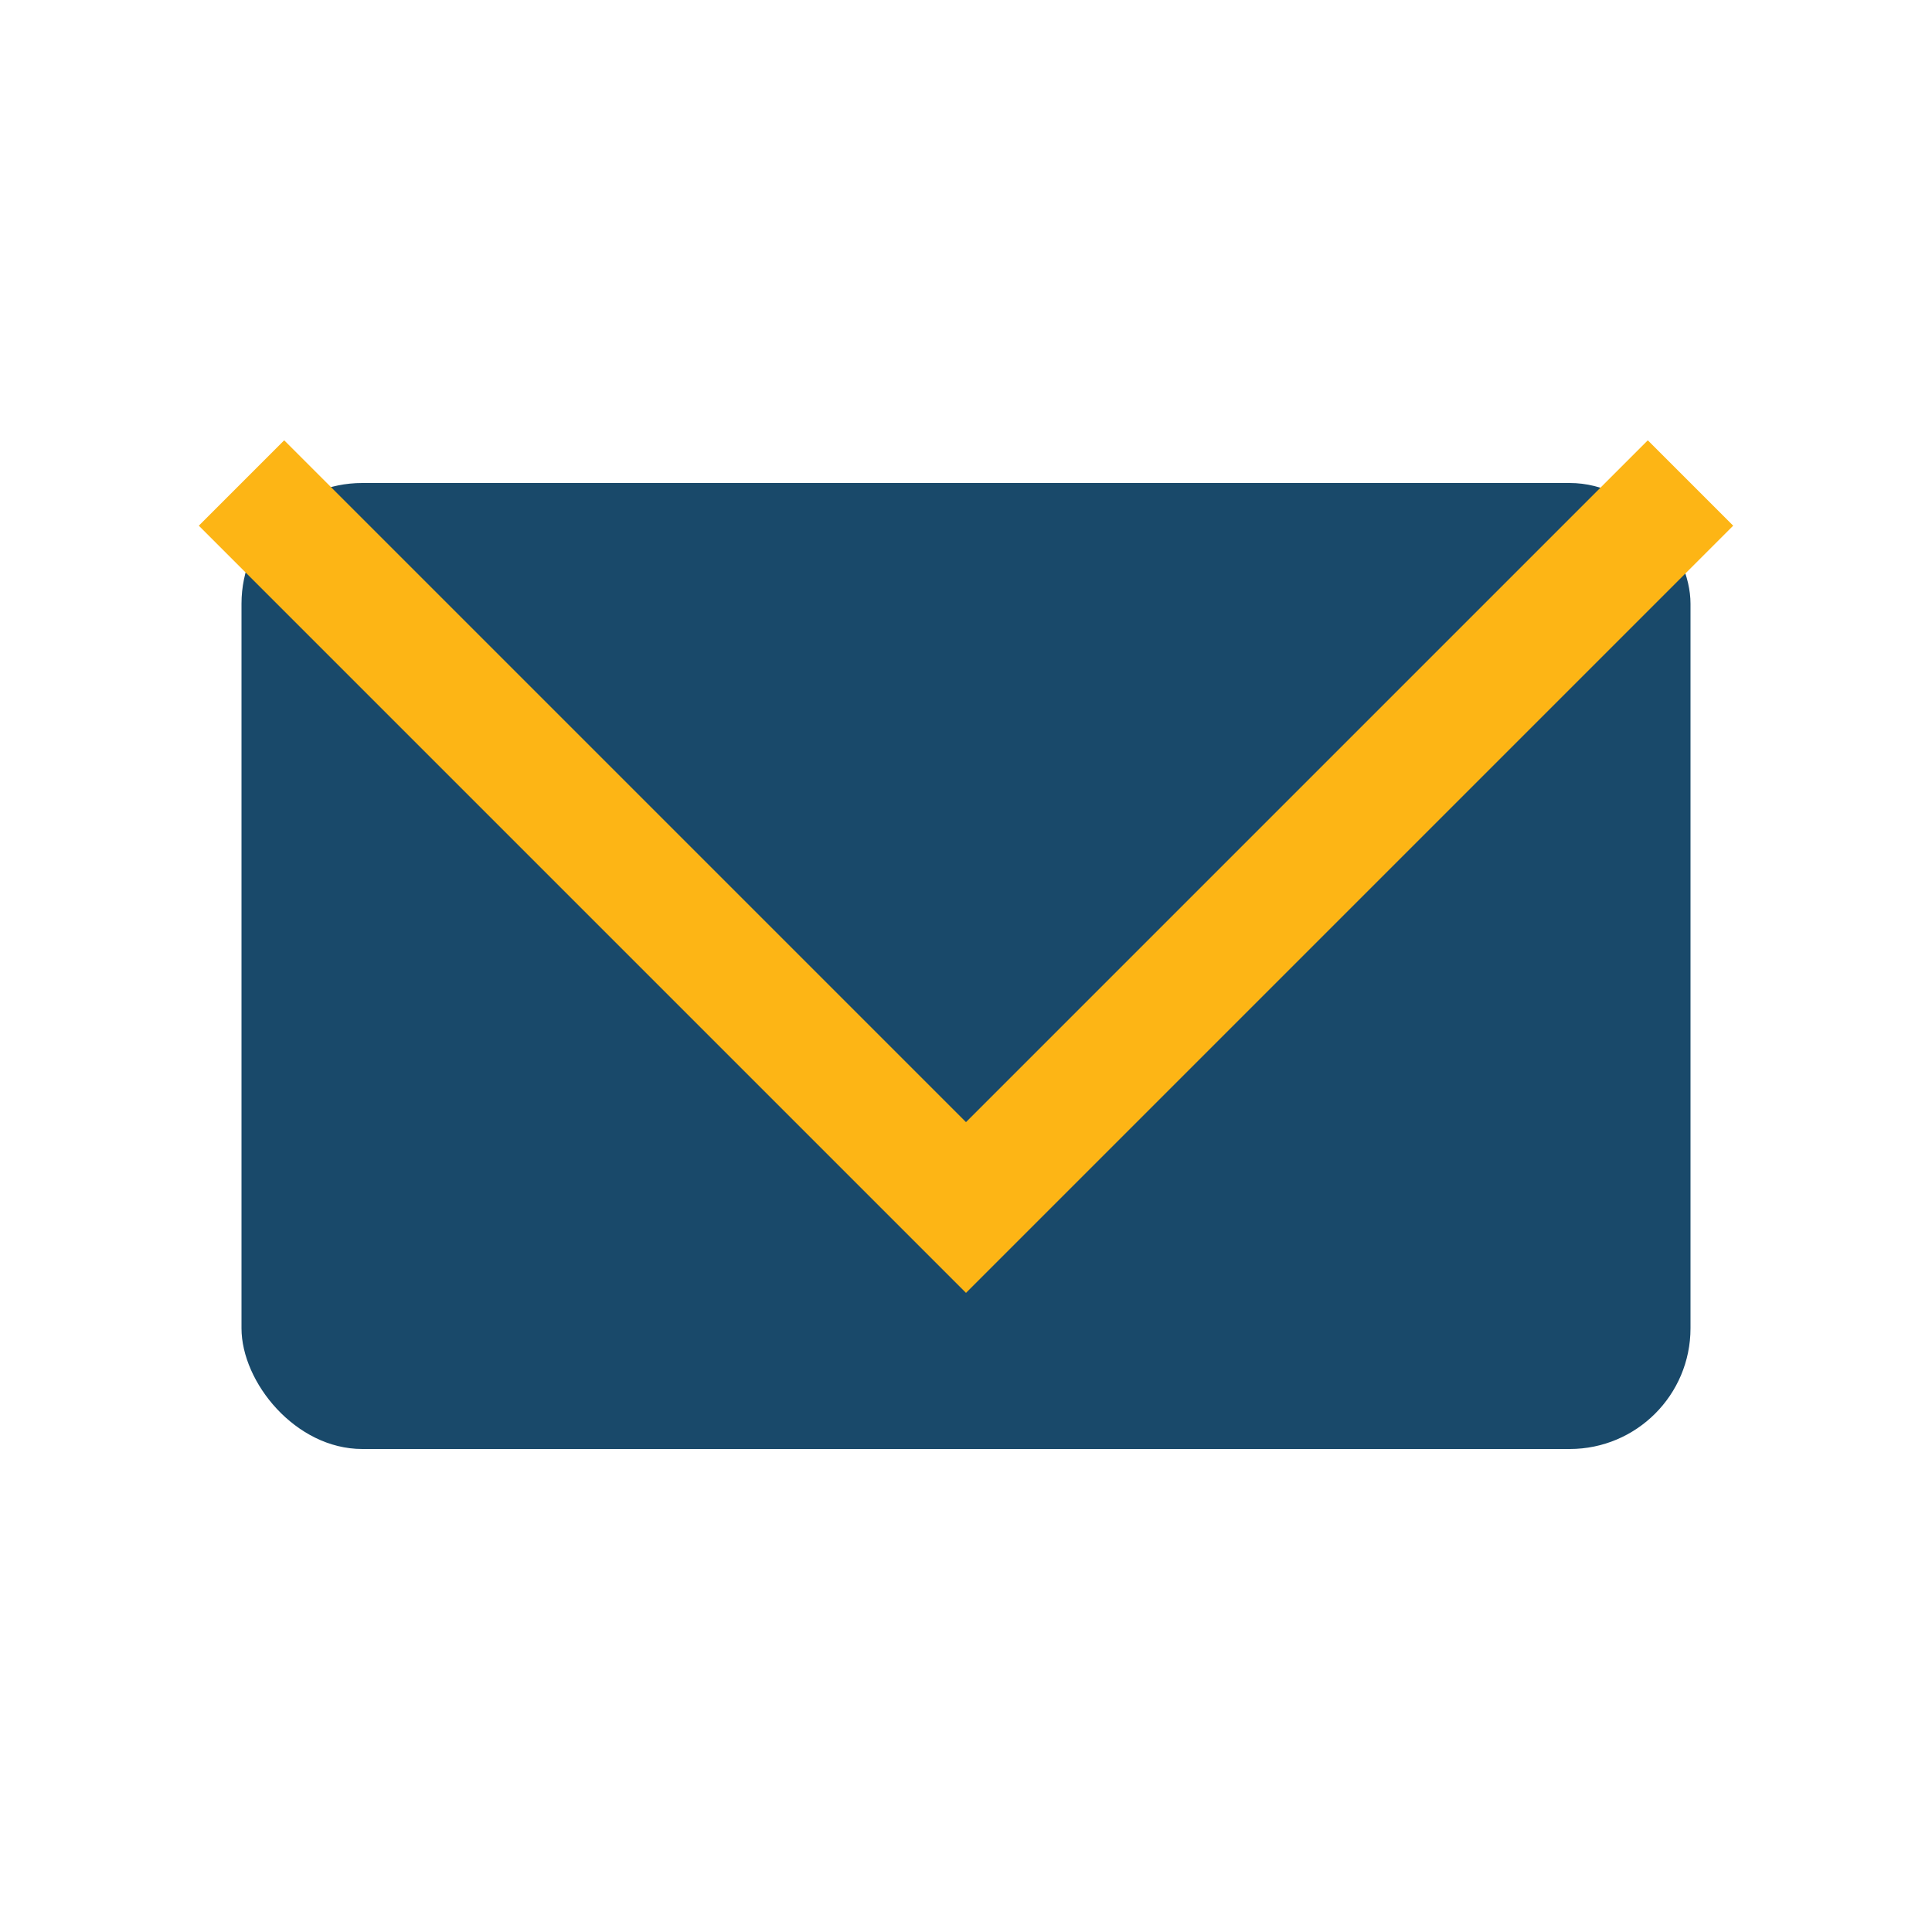
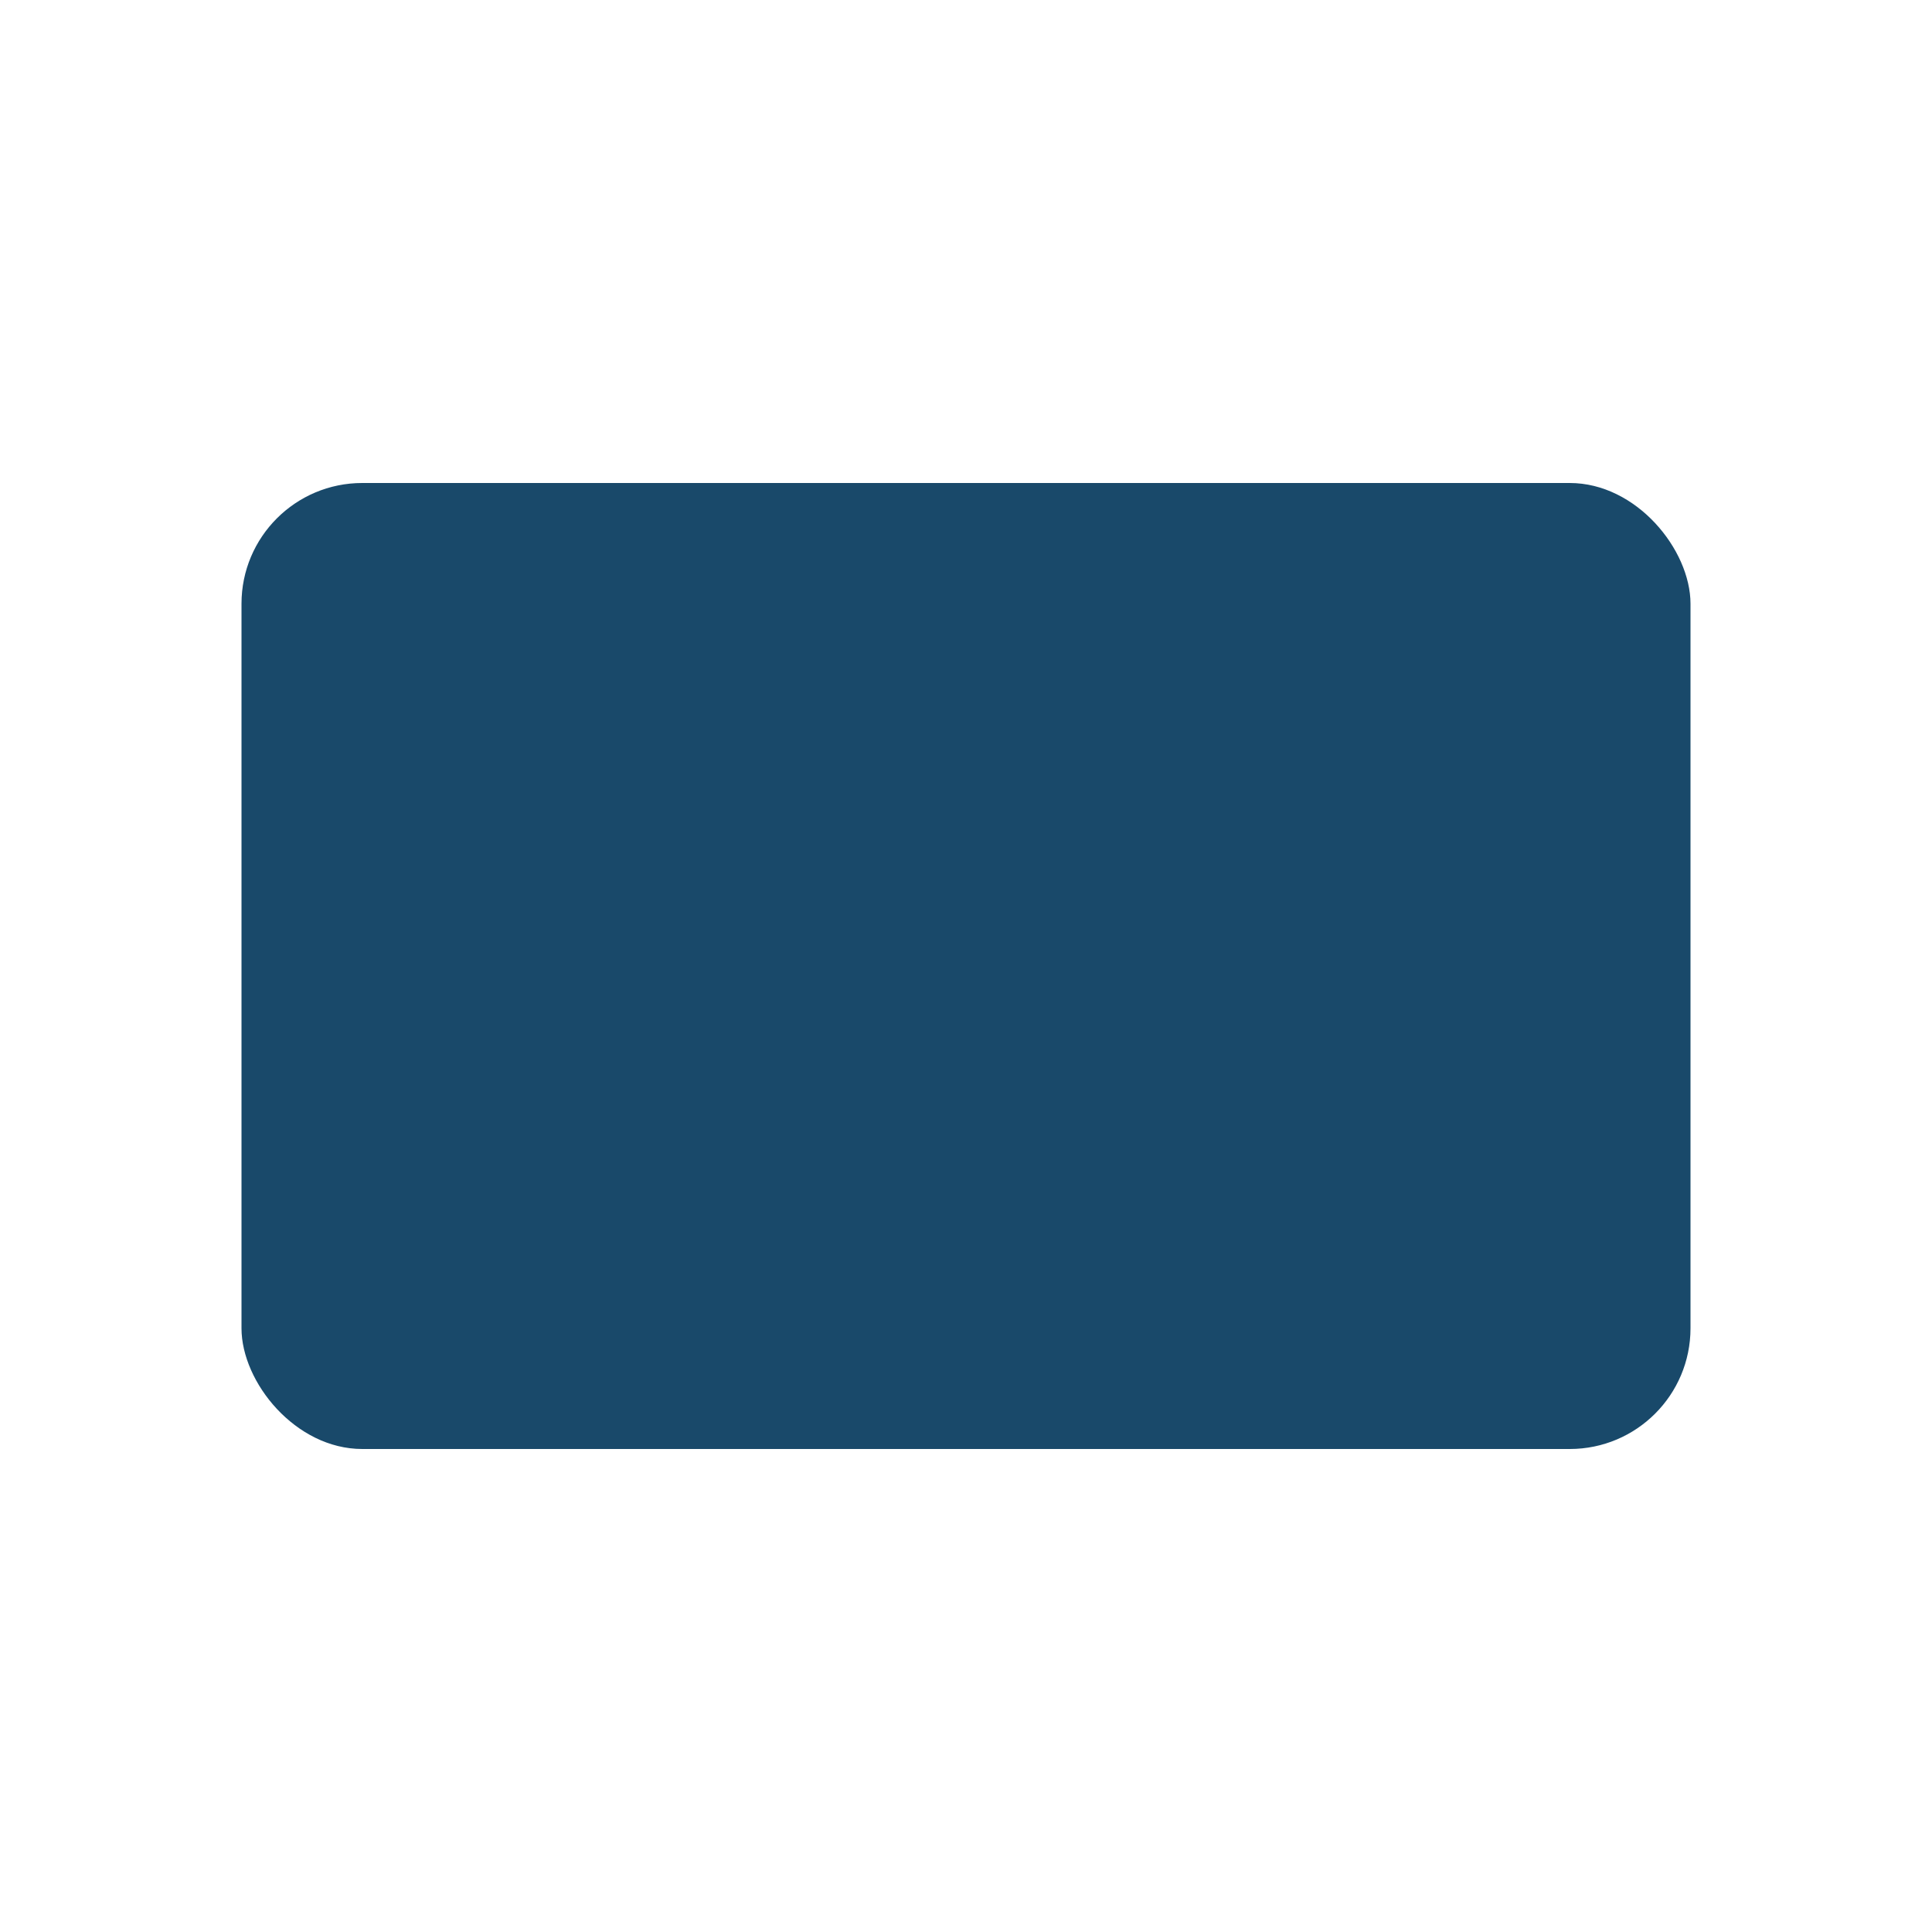
<svg xmlns="http://www.w3.org/2000/svg" width="32" height="32" viewBox="0 0 32 32">
  <rect x="4" y="8" width="24" height="16" rx="2" fill="#19496A" />
-   <polyline points="4,8 16,20 28,8" fill="none" stroke="#FDB515" stroke-width="2" />
</svg>